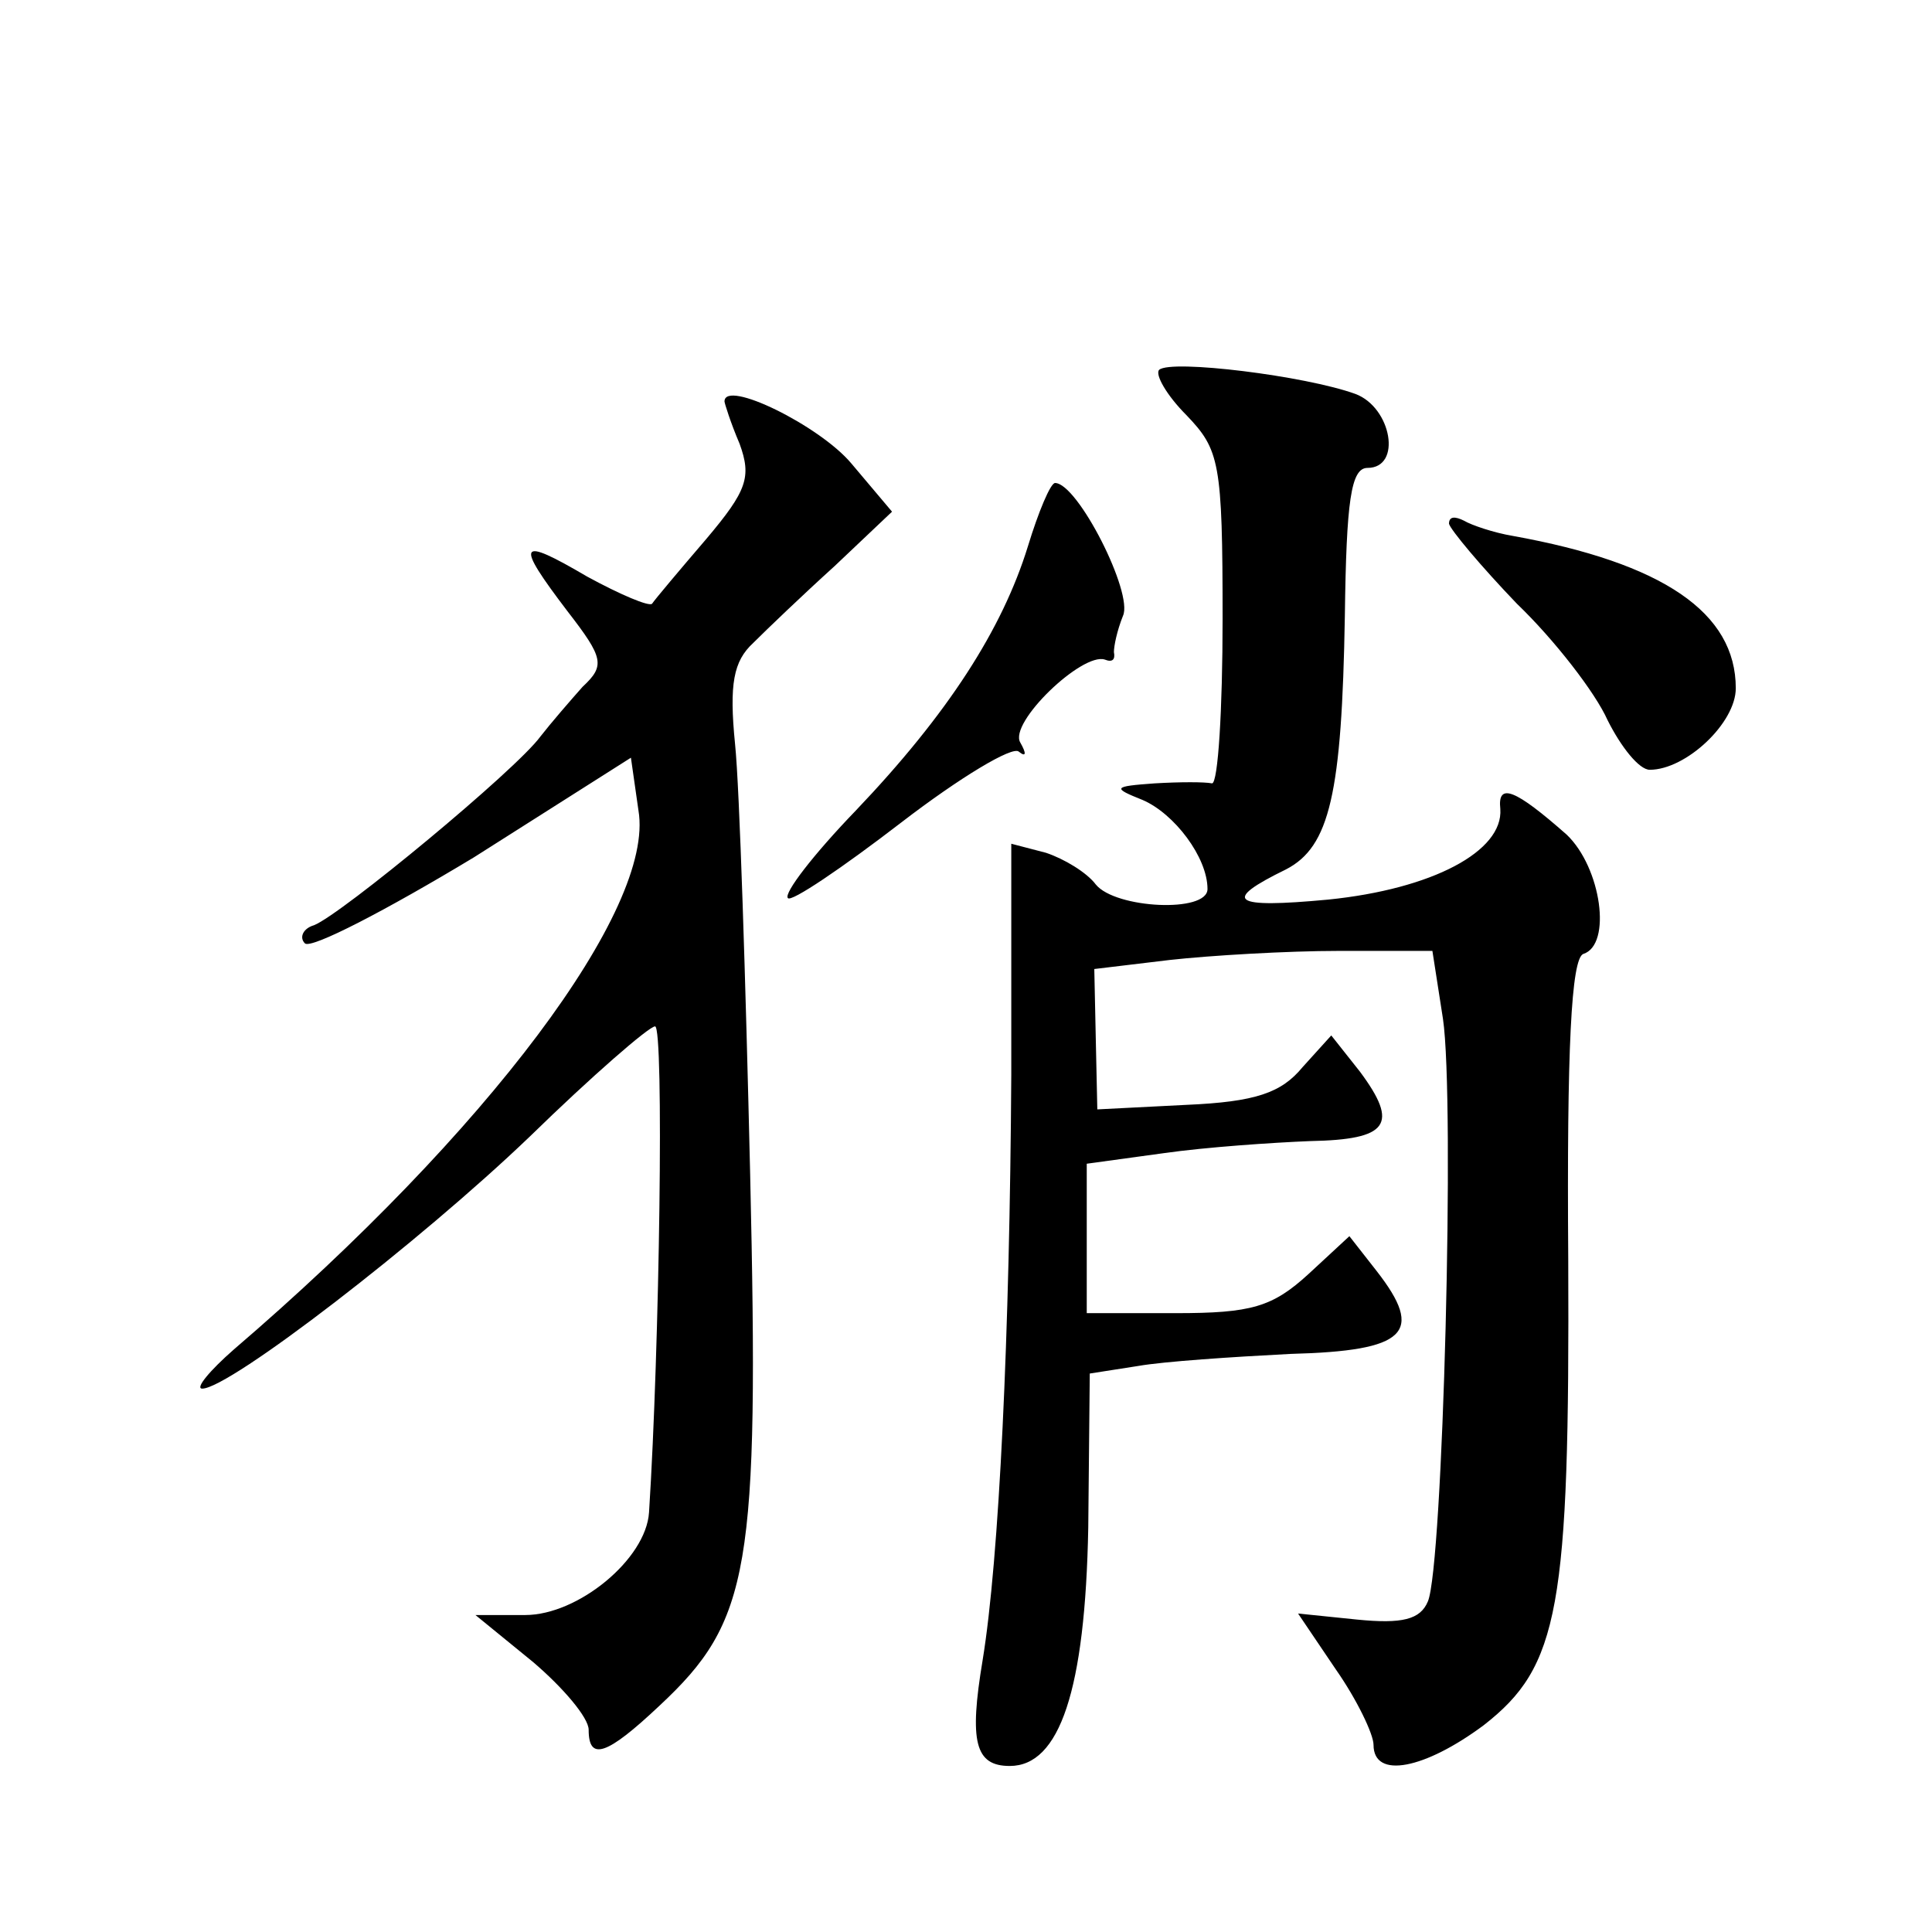
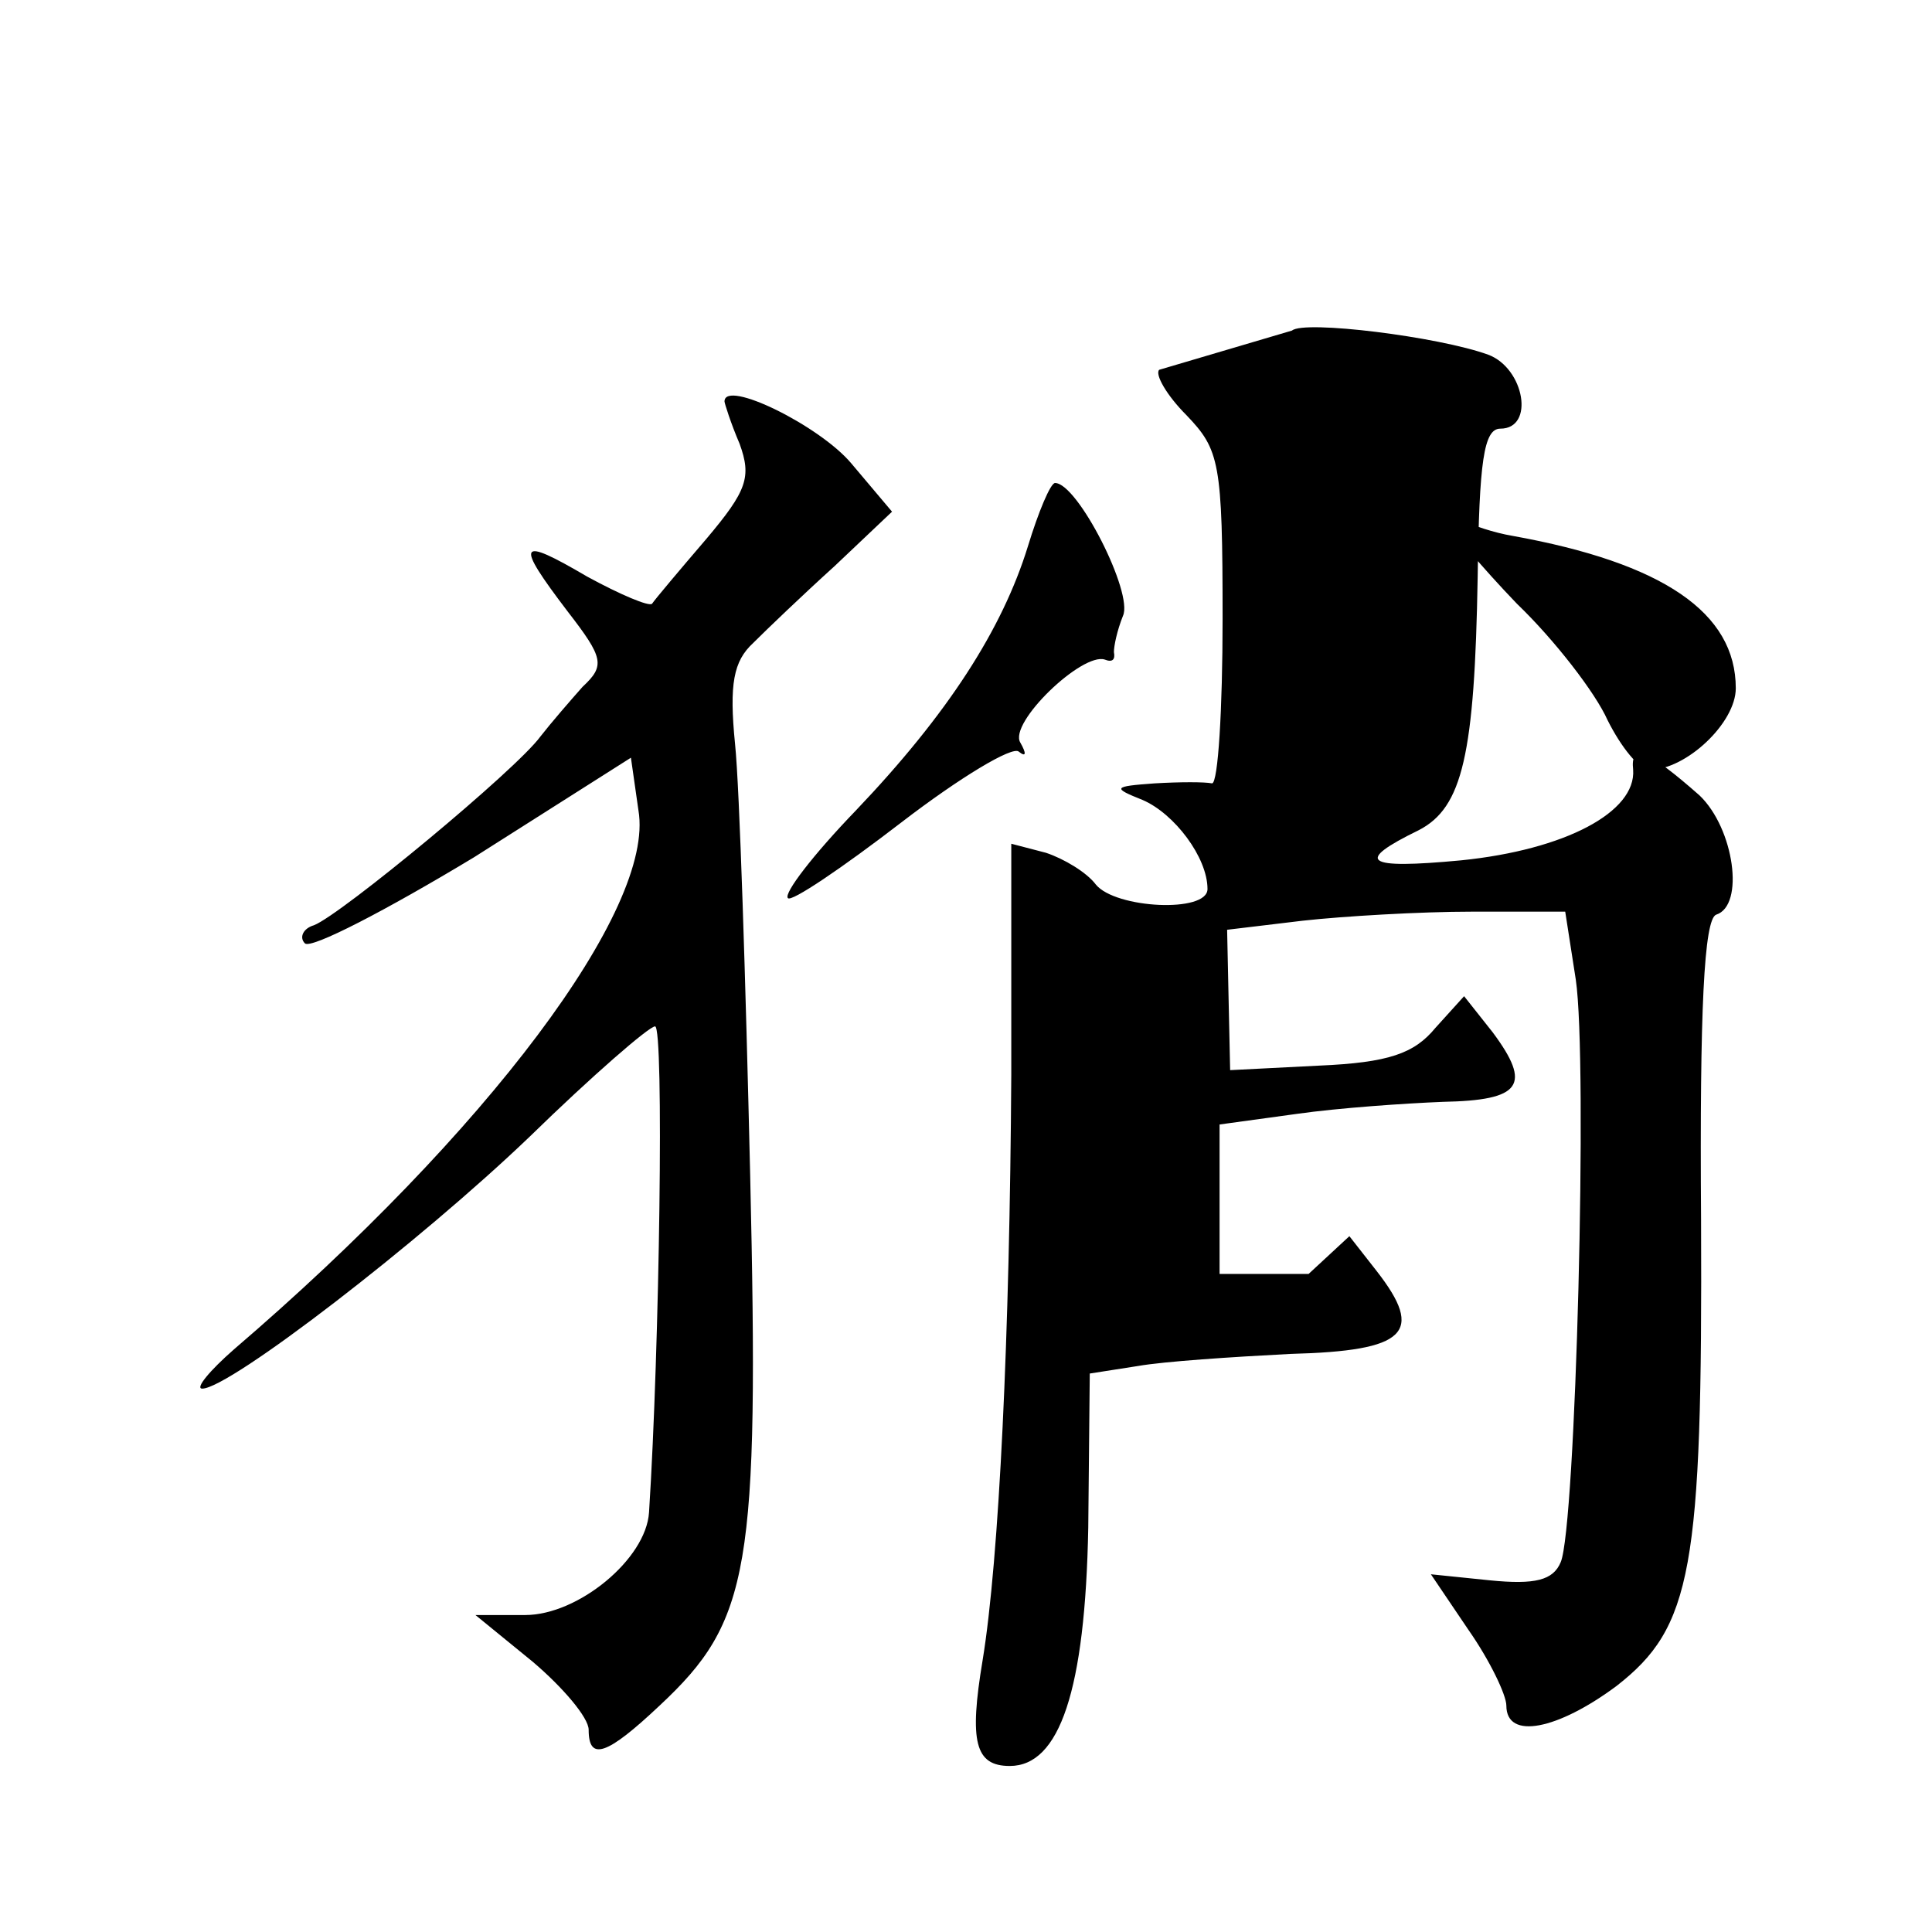
<svg xmlns="http://www.w3.org/2000/svg" version="1.0" width="128pt" height="128pt" viewBox="0 0 128 128" preserveAspectRatio="xMidYMid meet">
  <g transform="translate(0,128) scale(0.1,-0.1)" fill="#0" stroke="none">
-     <path d="M768 1035 c-3 -3 5 -17 18 -30 22 -23 24 -31 24 -135 0 -60 -3 -109 -7 -109 -5 1 -21 1 -38 0 -28 -2 -28 -3 -8 -11 21 -9 43 -38 43 -59 0 -16 -61 -13 -74 3 -6 8 -21 17 -33 21 l-23 6 0 -153 c-1 -172 -8 -321 -19 -388 -9 -54 -5 -70 18 -70 33 0 50 50 52 158 l1 102 32 5 c17 3 62 6 101 8 77 2 89 14 57 55 l-18 23 -27 -25 c-24 -22 -38 -26 -88 -26 l-59 0 0 50 0 49 51 7 c28 4 72 7 97 8 52 1 59 11 33 46 l-19 24 -19 -21 c-14 -17 -31 -23 -77 -25 l-59 -3 -1 46 -1 47 50 6 c27 3 78 6 112 6 l62 0 7 -45 c8 -54 0 -363 -10 -386 -5 -12 -17 -15 -47 -12 l-39 4 25 -37 c14 -20 25 -43 25 -50 0 -23 34 -16 73 13 50 39 57 77 56 309 -1 139 2 199 10 202 19 6 12 57 -11 79 -34 30 -46 35 -44 17 2 -28 -45 -53 -114 -60 -64 -6 -71 -1 -28 20 29 15 37 50 39 168 1 76 4 98 15 98 23 0 16 40 -8 49 -33 12 -122 23 -130 16z M480 1014 c0 -1 4 -14 10 -28 8 -22 5 -31 -22 -63 -18 -21 -34 -40 -36 -43 -2 -2 -21 6 -43 18 -46 27 -48 23 -13 -23 24 -31 25 -36 10 -50 -8 -9 -21 -24 -28 -33 -16 -22 -132 -118 -150 -125 -7 -2 -10 -8 -6 -12 4 -4 54 22 112 57 l104 66 5 -35 c11 -65 -100 -213 -268 -357 -16 -14 -26 -26 -21 -26 18 0 144 97 217 167 41 40 79 73 83 73 6 0 3 -213 -4 -322 -2 -31 -47 -68 -82 -68 l-33 0 38 -31 c20 -17 37 -37 37 -45 0 -21 12 -17 47 16 60 56 66 90 60 352 -3 128 -7 256 -10 285 -4 40 -1 55 12 67 9 9 33 32 54 51 l38 36 -27 32 c-21 25 -84 56 -84 41z M681 918 c-17 -55 -53 -111 -114 -175 -28 -29 -48 -55 -45 -58 2 -3 36 20 75 50 39 30 74 51 78 47 5 -4 5 -1 1 6 -8 13 41 60 56 55 5 -2 7 0 6 5 0 4 2 14 6 24 7 15 -30 88 -45 88 -3 0 -11 -19 -18 -42z M960 933 c1 -4 21 -28 45 -53 25 -24 52 -59 60 -77 9 -18 21 -33 28 -33 24 0 57 31 57 54 0 50 -48 83 -148 101 -12 2 -27 7 -32 10 -6 3 -10 3 -10 -2z" />
+     <path d="M768 1035 c-3 -3 5 -17 18 -30 22 -23 24 -31 24 -135 0 -60 -3 -109 -7 -109 -5 1 -21 1 -38 0 -28 -2 -28 -3 -8 -11 21 -9 43 -38 43 -59 0 -16 -61 -13 -74 3 -6 8 -21 17 -33 21 l-23 6 0 -153 c-1 -172 -8 -321 -19 -388 -9 -54 -5 -70 18 -70 33 0 50 50 52 158 l1 102 32 5 c17 3 62 6 101 8 77 2 89 14 57 55 l-18 23 -27 -25 l-59 0 0 50 0 49 51 7 c28 4 72 7 97 8 52 1 59 11 33 46 l-19 24 -19 -21 c-14 -17 -31 -23 -77 -25 l-59 -3 -1 46 -1 47 50 6 c27 3 78 6 112 6 l62 0 7 -45 c8 -54 0 -363 -10 -386 -5 -12 -17 -15 -47 -12 l-39 4 25 -37 c14 -20 25 -43 25 -50 0 -23 34 -16 73 13 50 39 57 77 56 309 -1 139 2 199 10 202 19 6 12 57 -11 79 -34 30 -46 35 -44 17 2 -28 -45 -53 -114 -60 -64 -6 -71 -1 -28 20 29 15 37 50 39 168 1 76 4 98 15 98 23 0 16 40 -8 49 -33 12 -122 23 -130 16z M480 1014 c0 -1 4 -14 10 -28 8 -22 5 -31 -22 -63 -18 -21 -34 -40 -36 -43 -2 -2 -21 6 -43 18 -46 27 -48 23 -13 -23 24 -31 25 -36 10 -50 -8 -9 -21 -24 -28 -33 -16 -22 -132 -118 -150 -125 -7 -2 -10 -8 -6 -12 4 -4 54 22 112 57 l104 66 5 -35 c11 -65 -100 -213 -268 -357 -16 -14 -26 -26 -21 -26 18 0 144 97 217 167 41 40 79 73 83 73 6 0 3 -213 -4 -322 -2 -31 -47 -68 -82 -68 l-33 0 38 -31 c20 -17 37 -37 37 -45 0 -21 12 -17 47 16 60 56 66 90 60 352 -3 128 -7 256 -10 285 -4 40 -1 55 12 67 9 9 33 32 54 51 l38 36 -27 32 c-21 25 -84 56 -84 41z M681 918 c-17 -55 -53 -111 -114 -175 -28 -29 -48 -55 -45 -58 2 -3 36 20 75 50 39 30 74 51 78 47 5 -4 5 -1 1 6 -8 13 41 60 56 55 5 -2 7 0 6 5 0 4 2 14 6 24 7 15 -30 88 -45 88 -3 0 -11 -19 -18 -42z M960 933 c1 -4 21 -28 45 -53 25 -24 52 -59 60 -77 9 -18 21 -33 28 -33 24 0 57 31 57 54 0 50 -48 83 -148 101 -12 2 -27 7 -32 10 -6 3 -10 3 -10 -2z" />
  </g>
</svg>